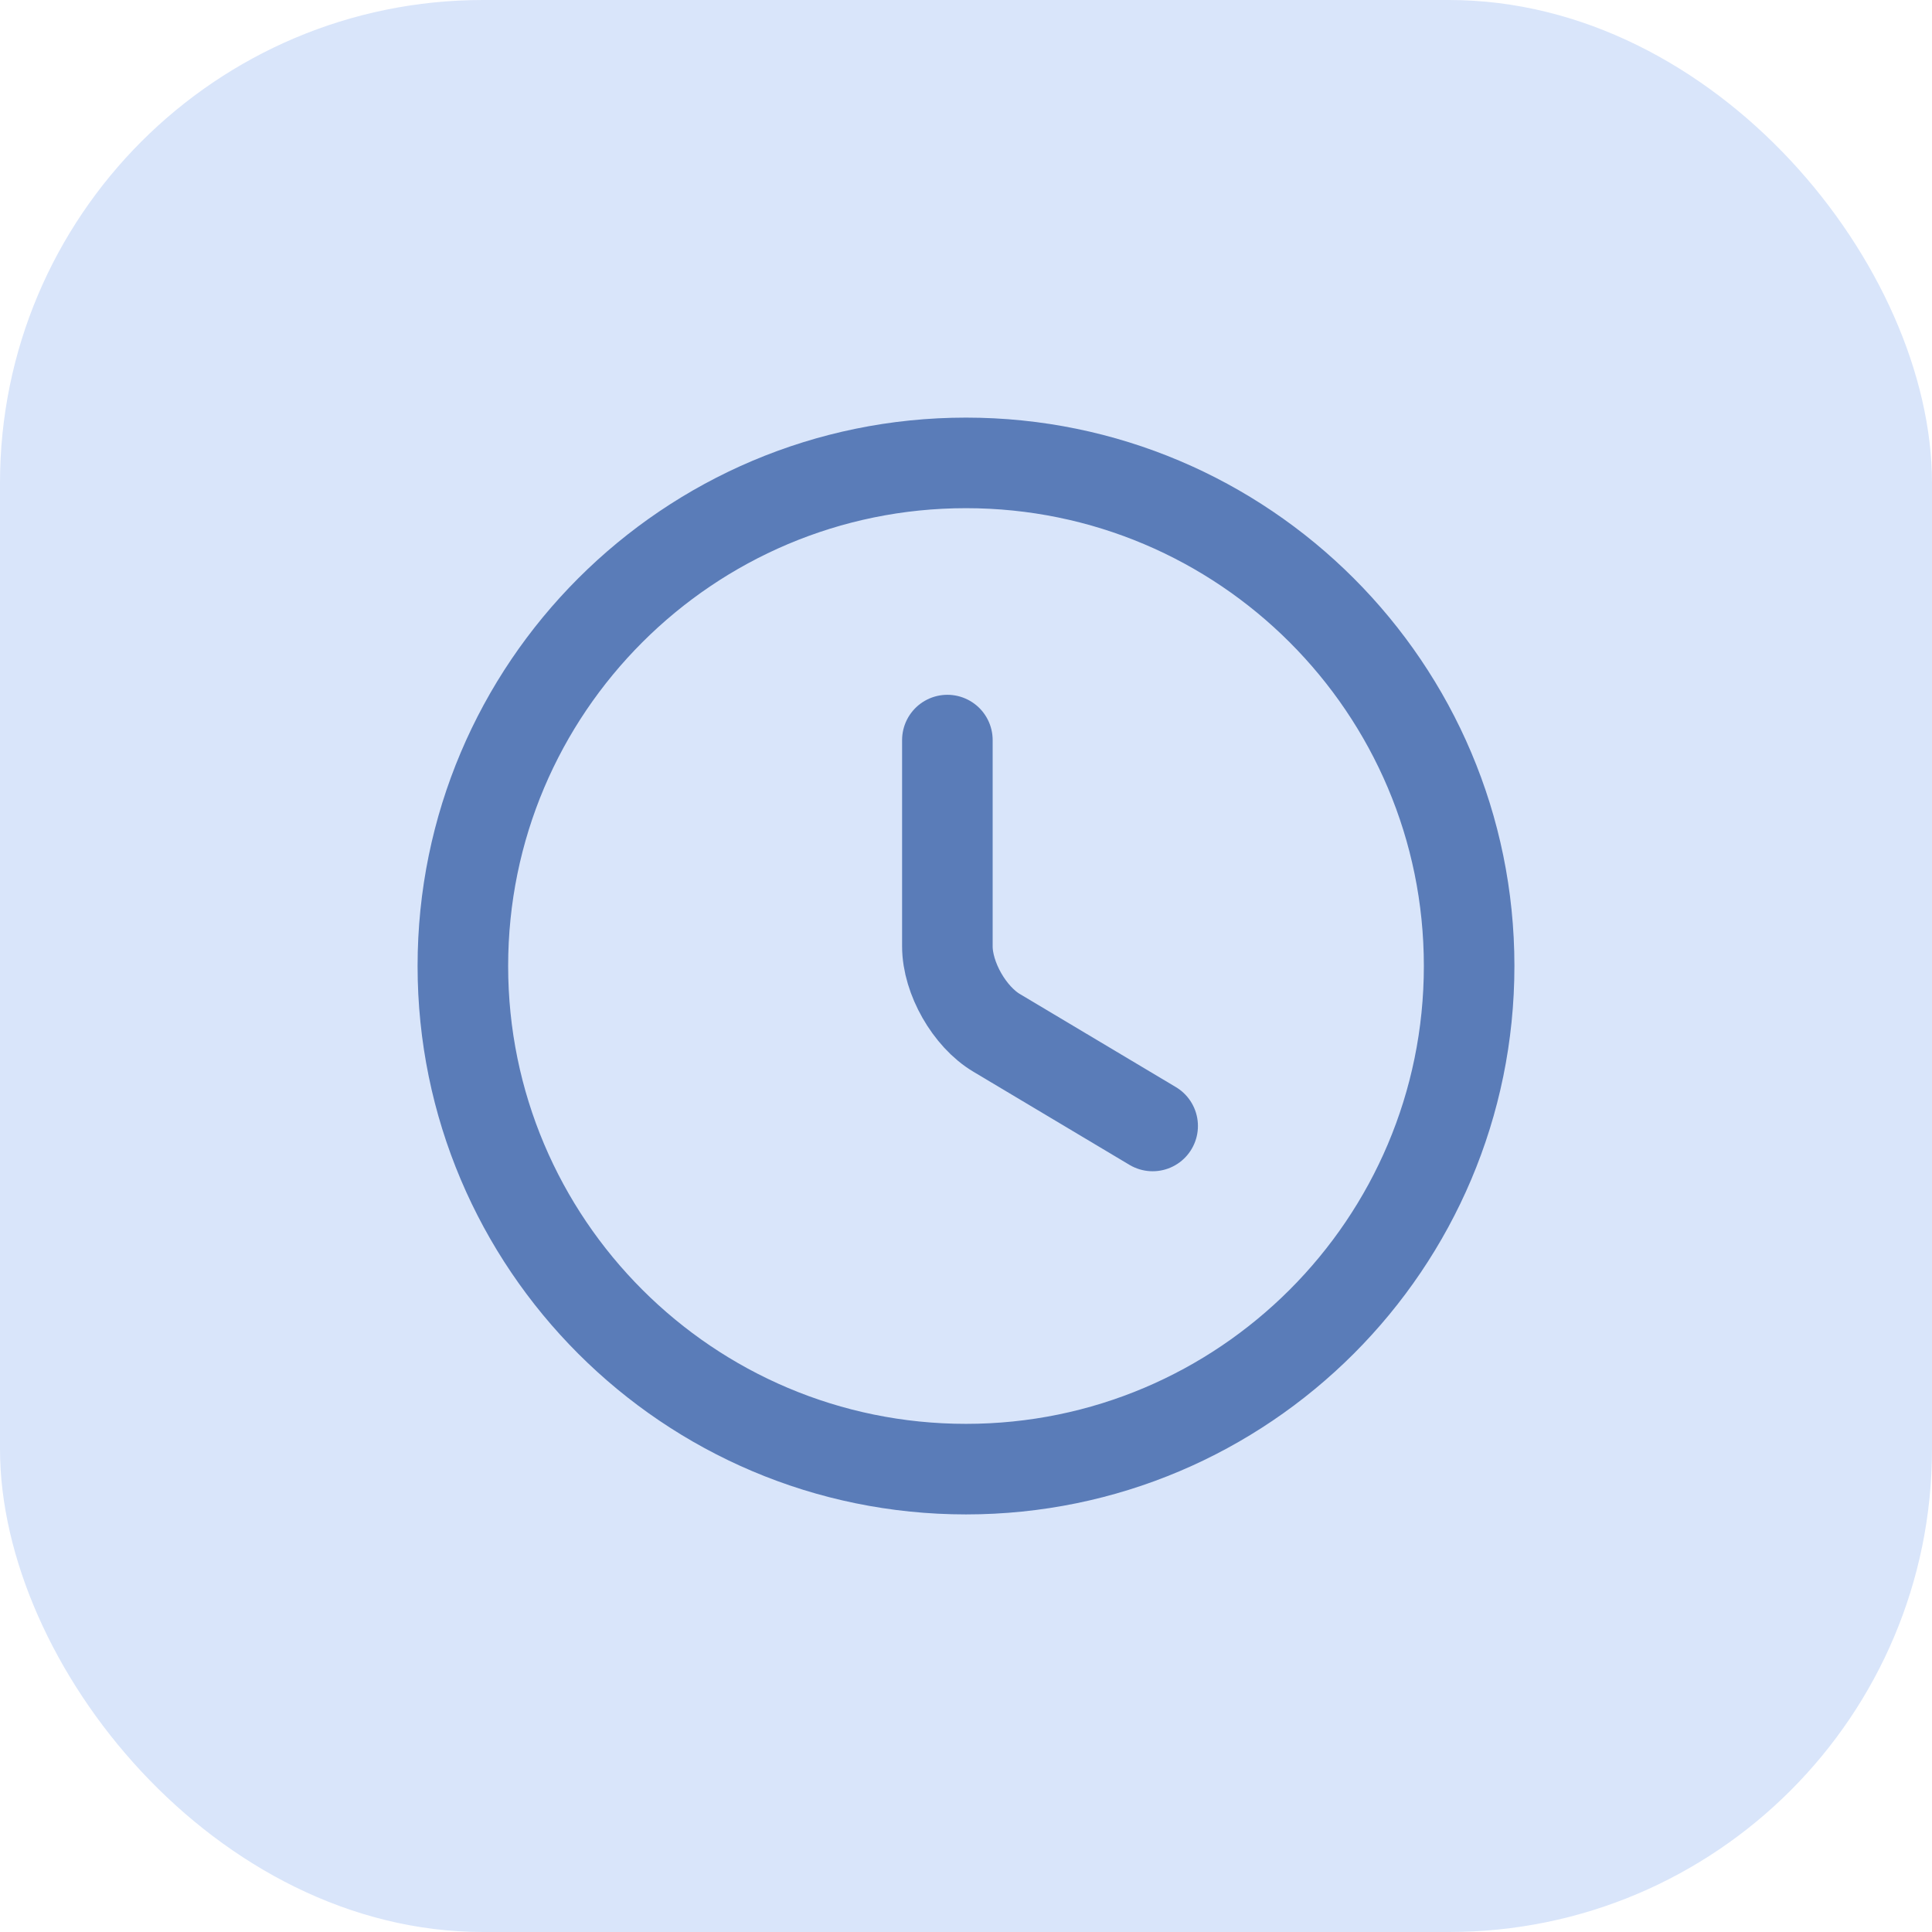
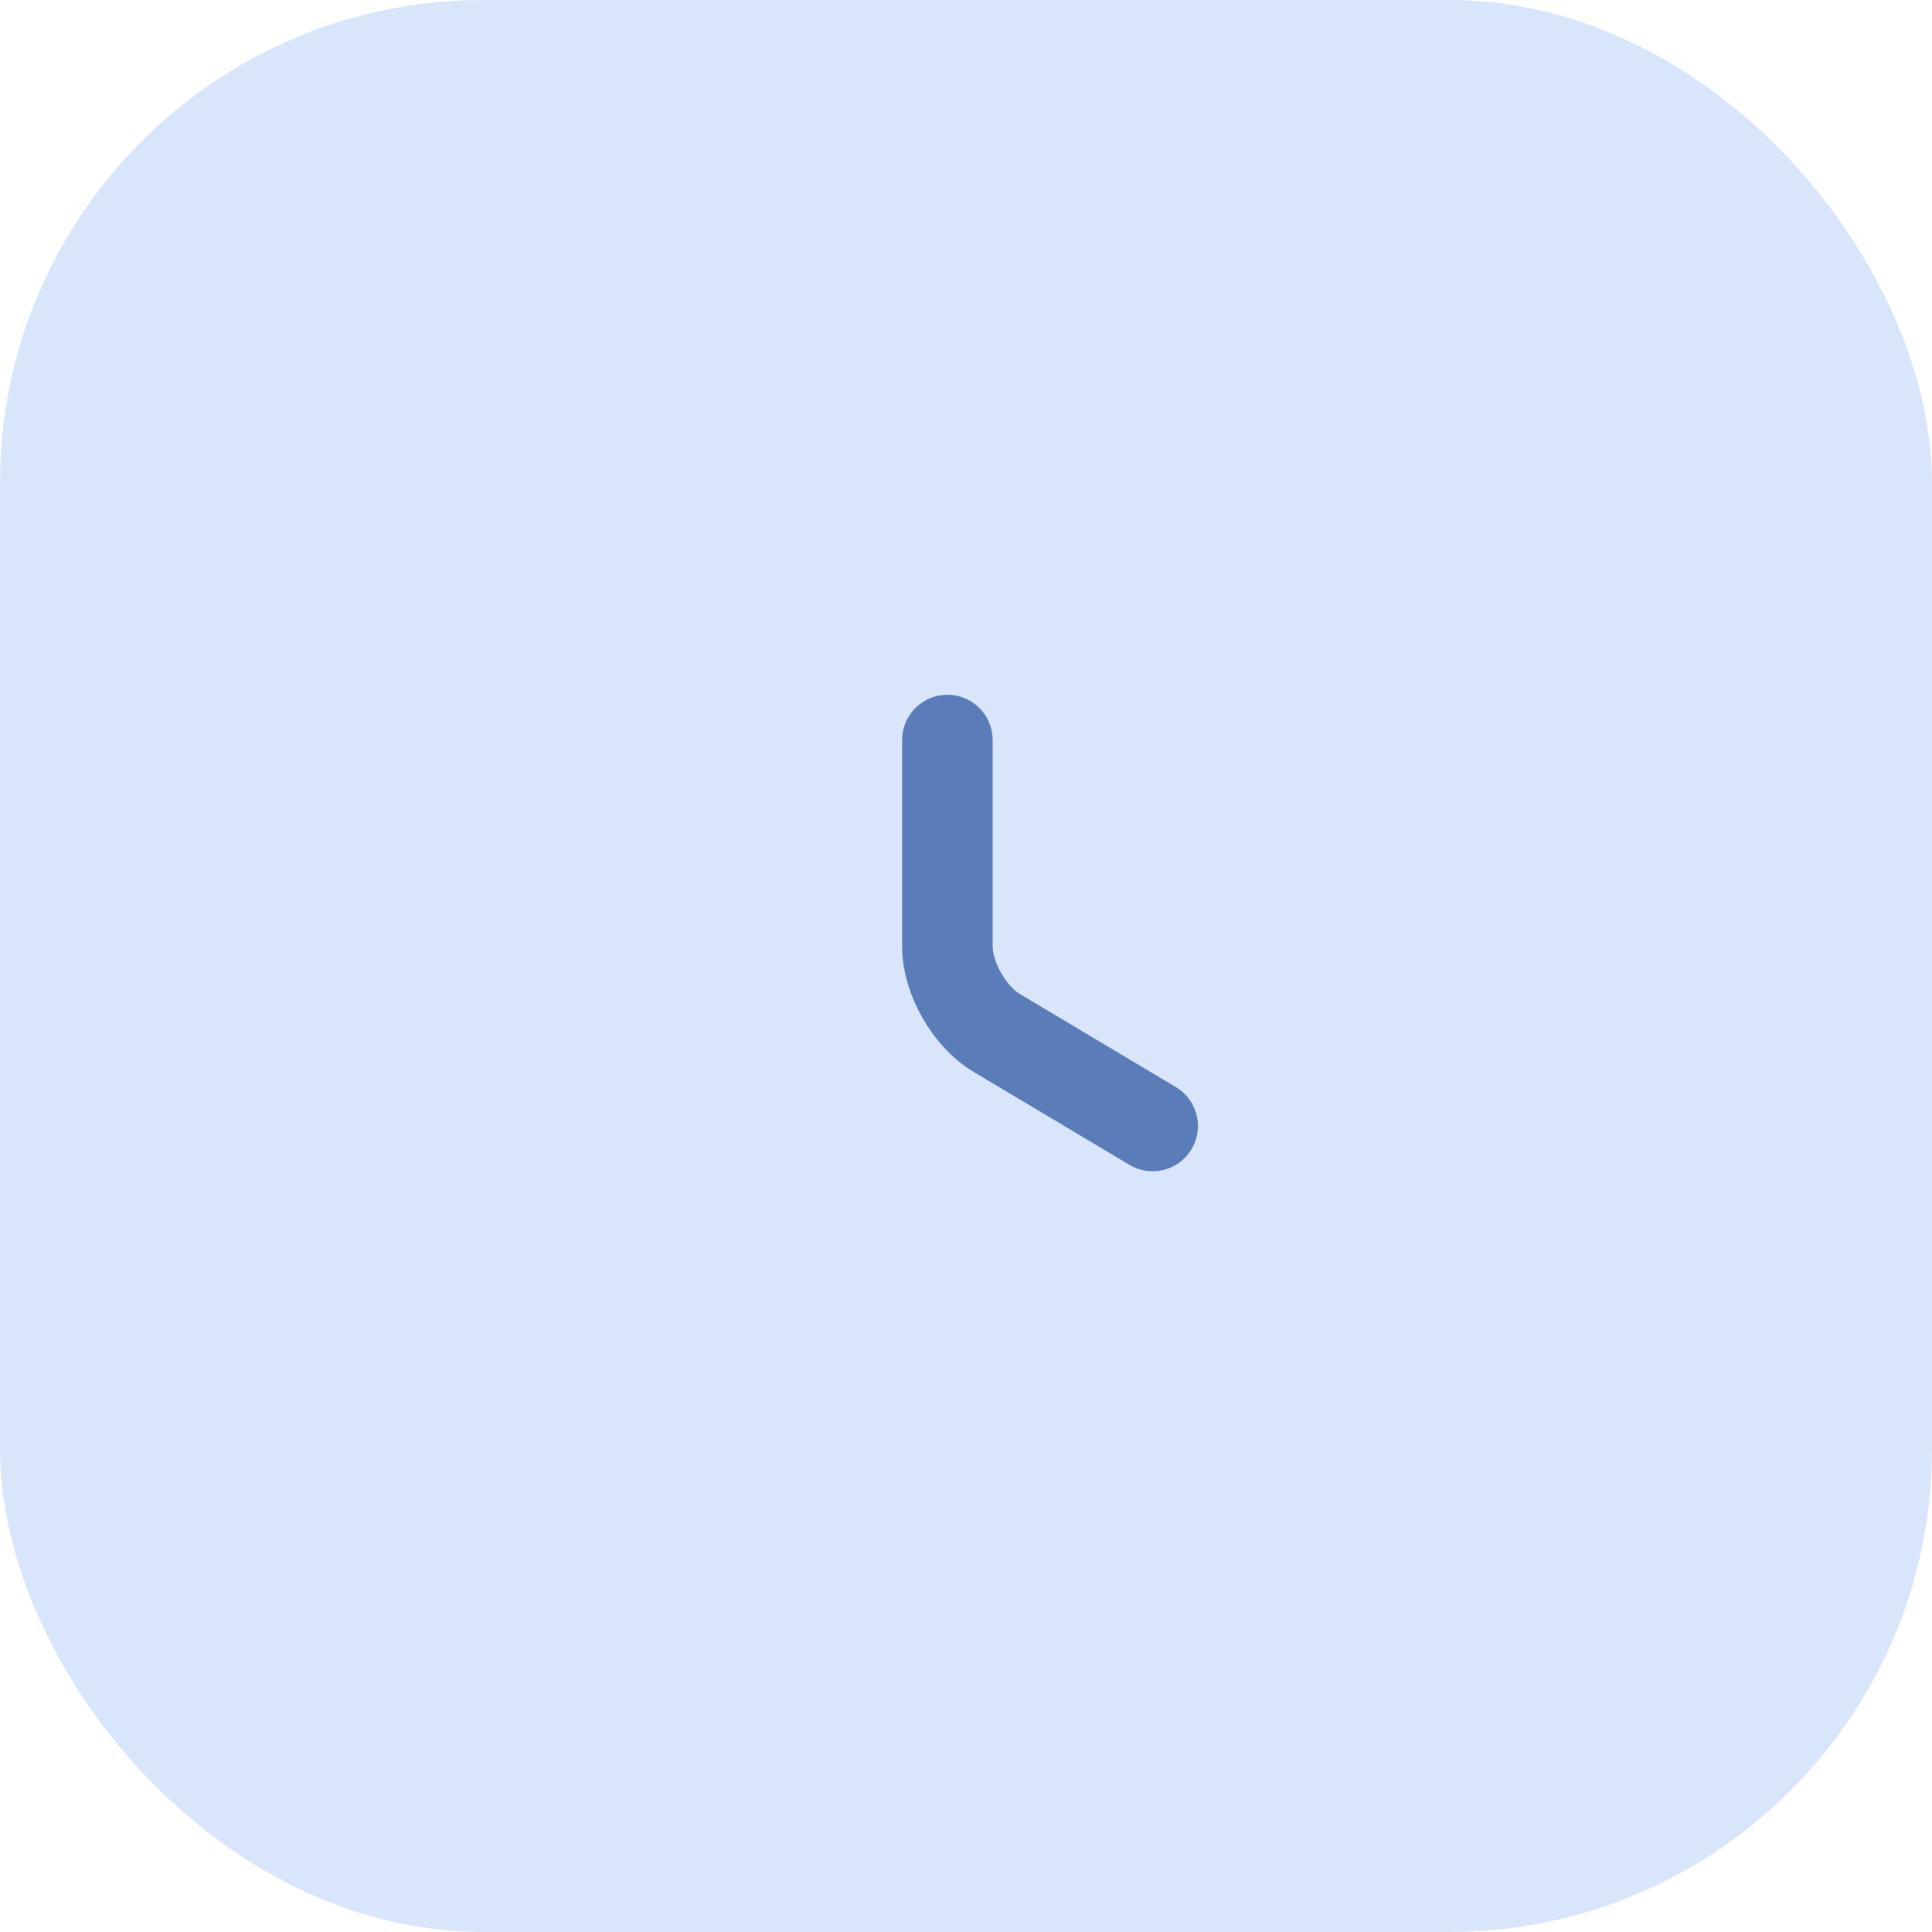
<svg xmlns="http://www.w3.org/2000/svg" width="64" height="64" viewBox="0 0 64 64" fill="none">
  <rect width="64" height="64" rx="16" fill="#D9E5FA" />
-   <path d="M48.667 32C48.667 41.2 41.2 48.667 32 48.667C22.8 48.667 15.333 41.2 15.333 32C15.333 22.8 22.8 15.334 32 15.334C41.2 15.334 48.667 22.8 48.667 32Z" stroke="#5A7CB8" stroke-width="3" stroke-linecap="round" stroke-linejoin="round" />
  <path d="M38.183 37.299L33.016 34.216C32.116 33.683 31.383 32.399 31.383 31.349V24.516" stroke="#5A7CB8" stroke-width="3" stroke-linecap="round" stroke-linejoin="round" />
</svg>